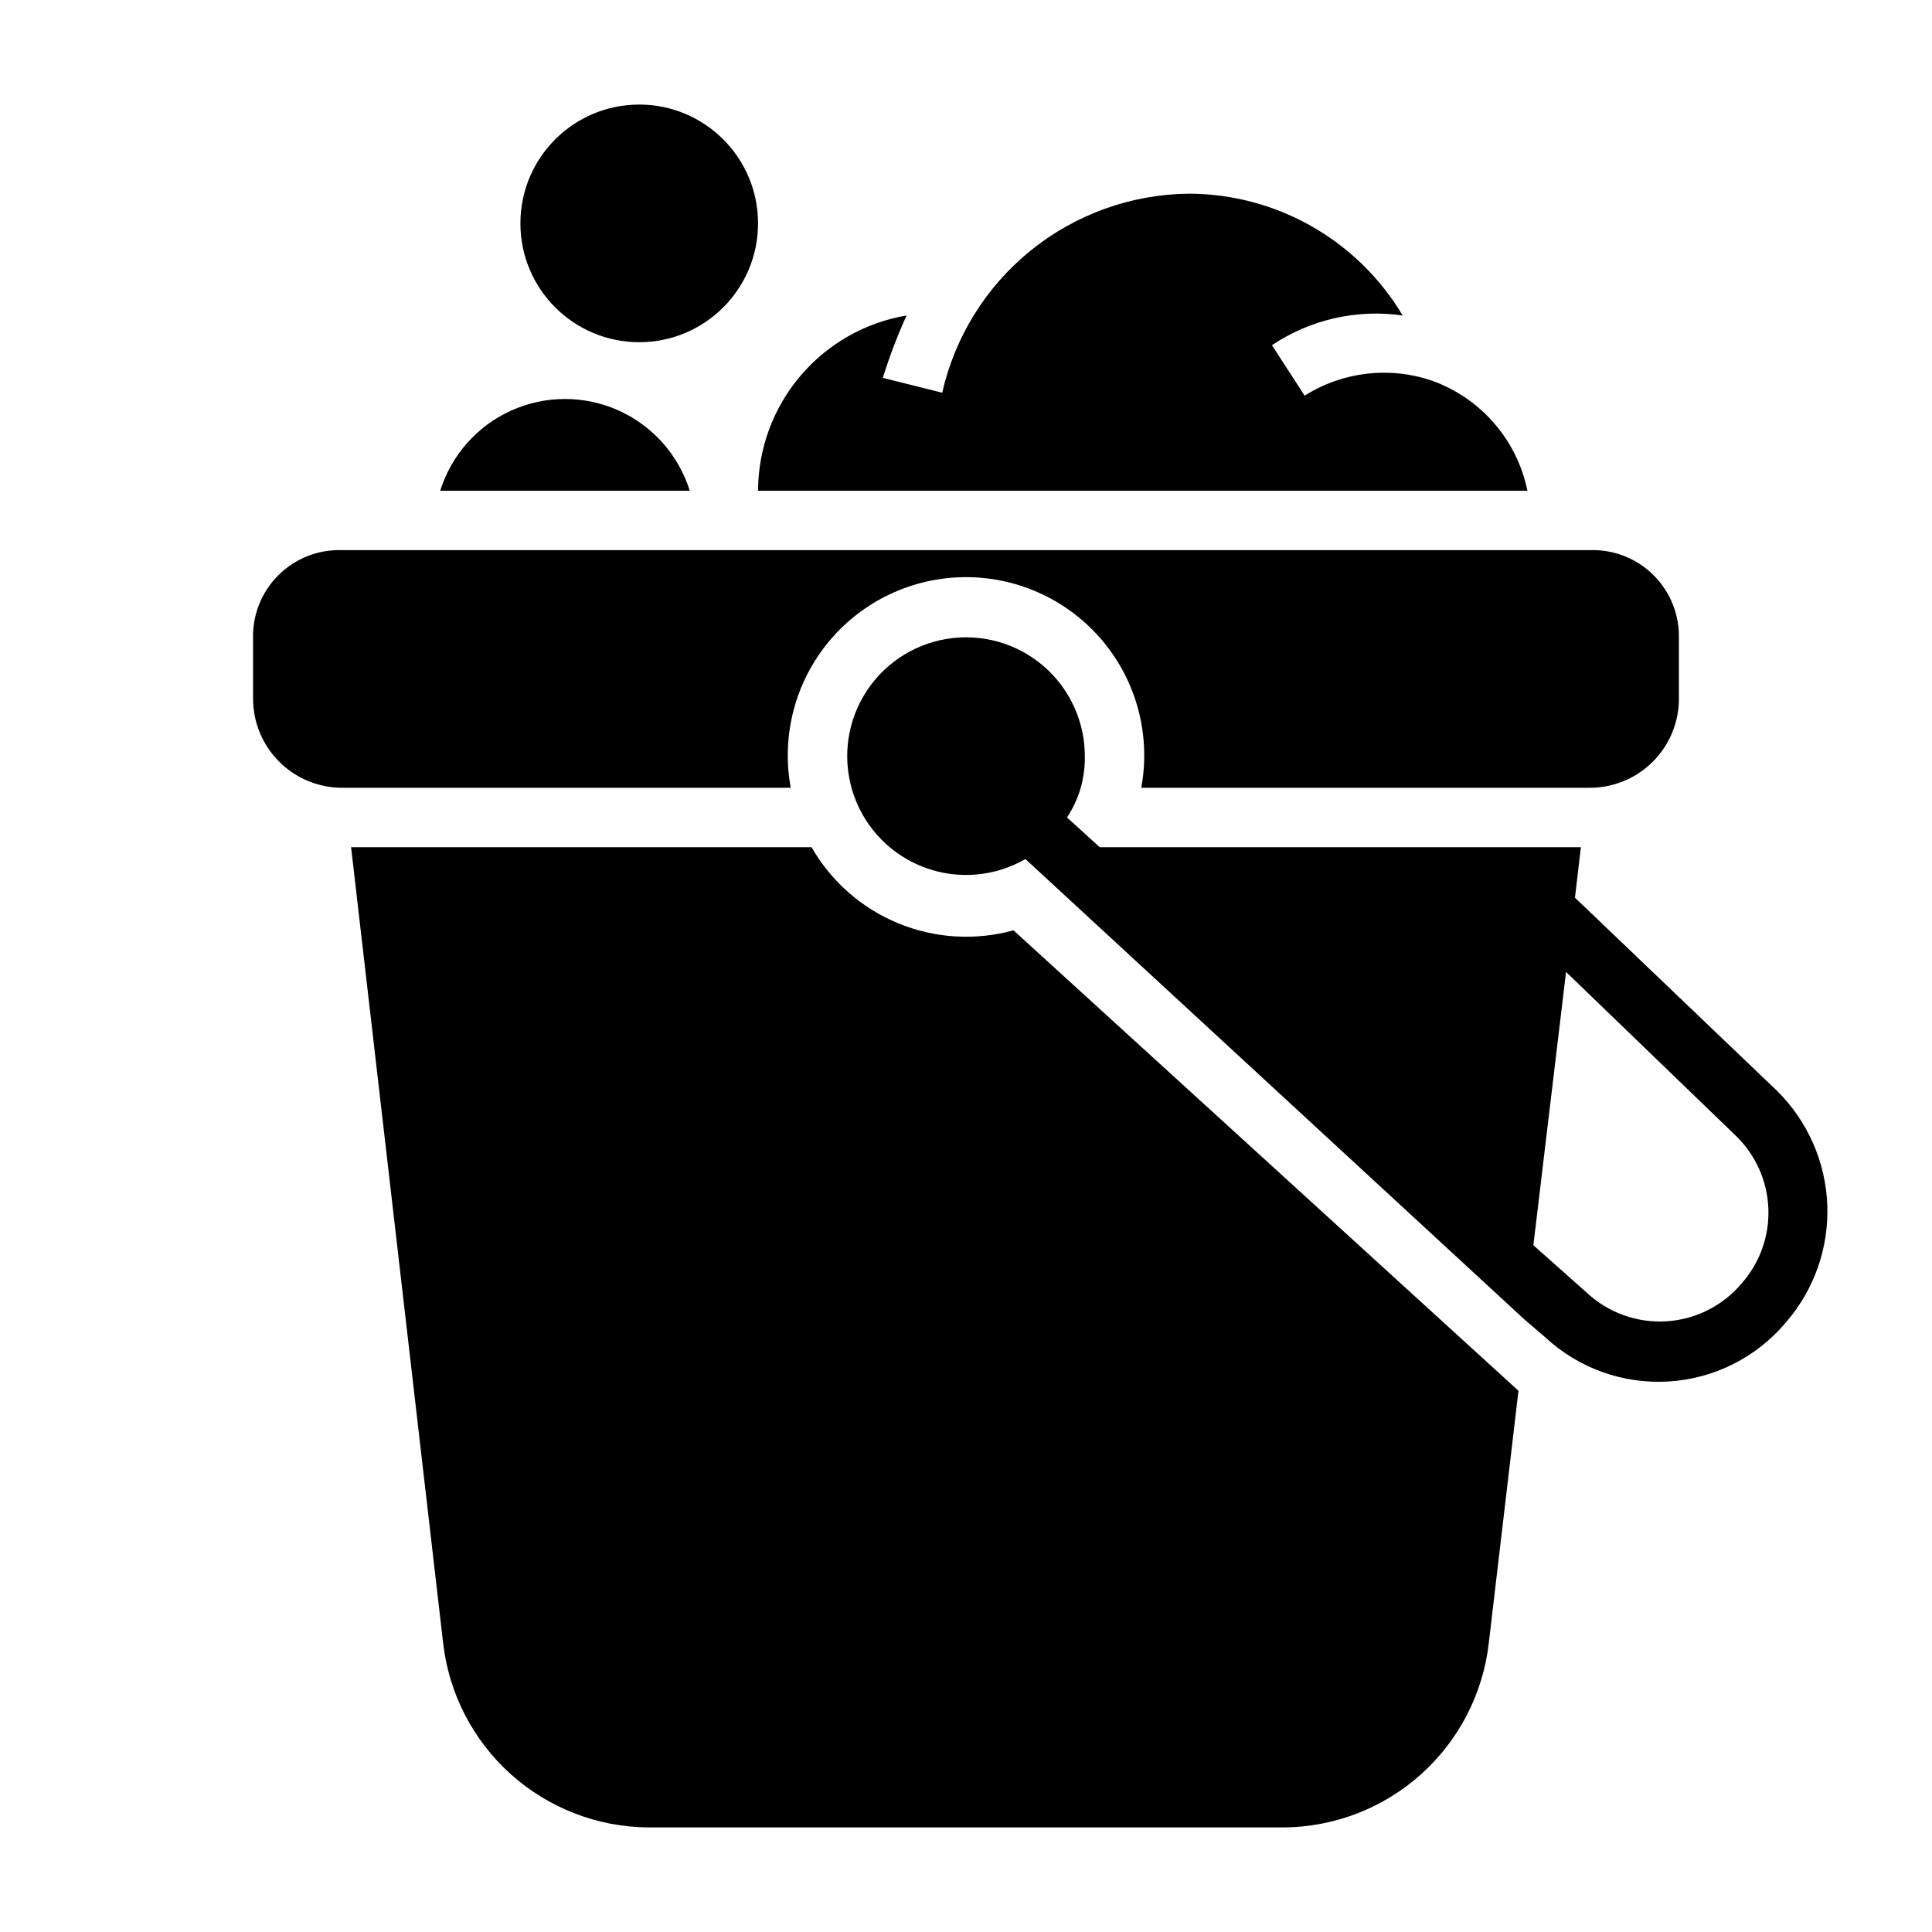
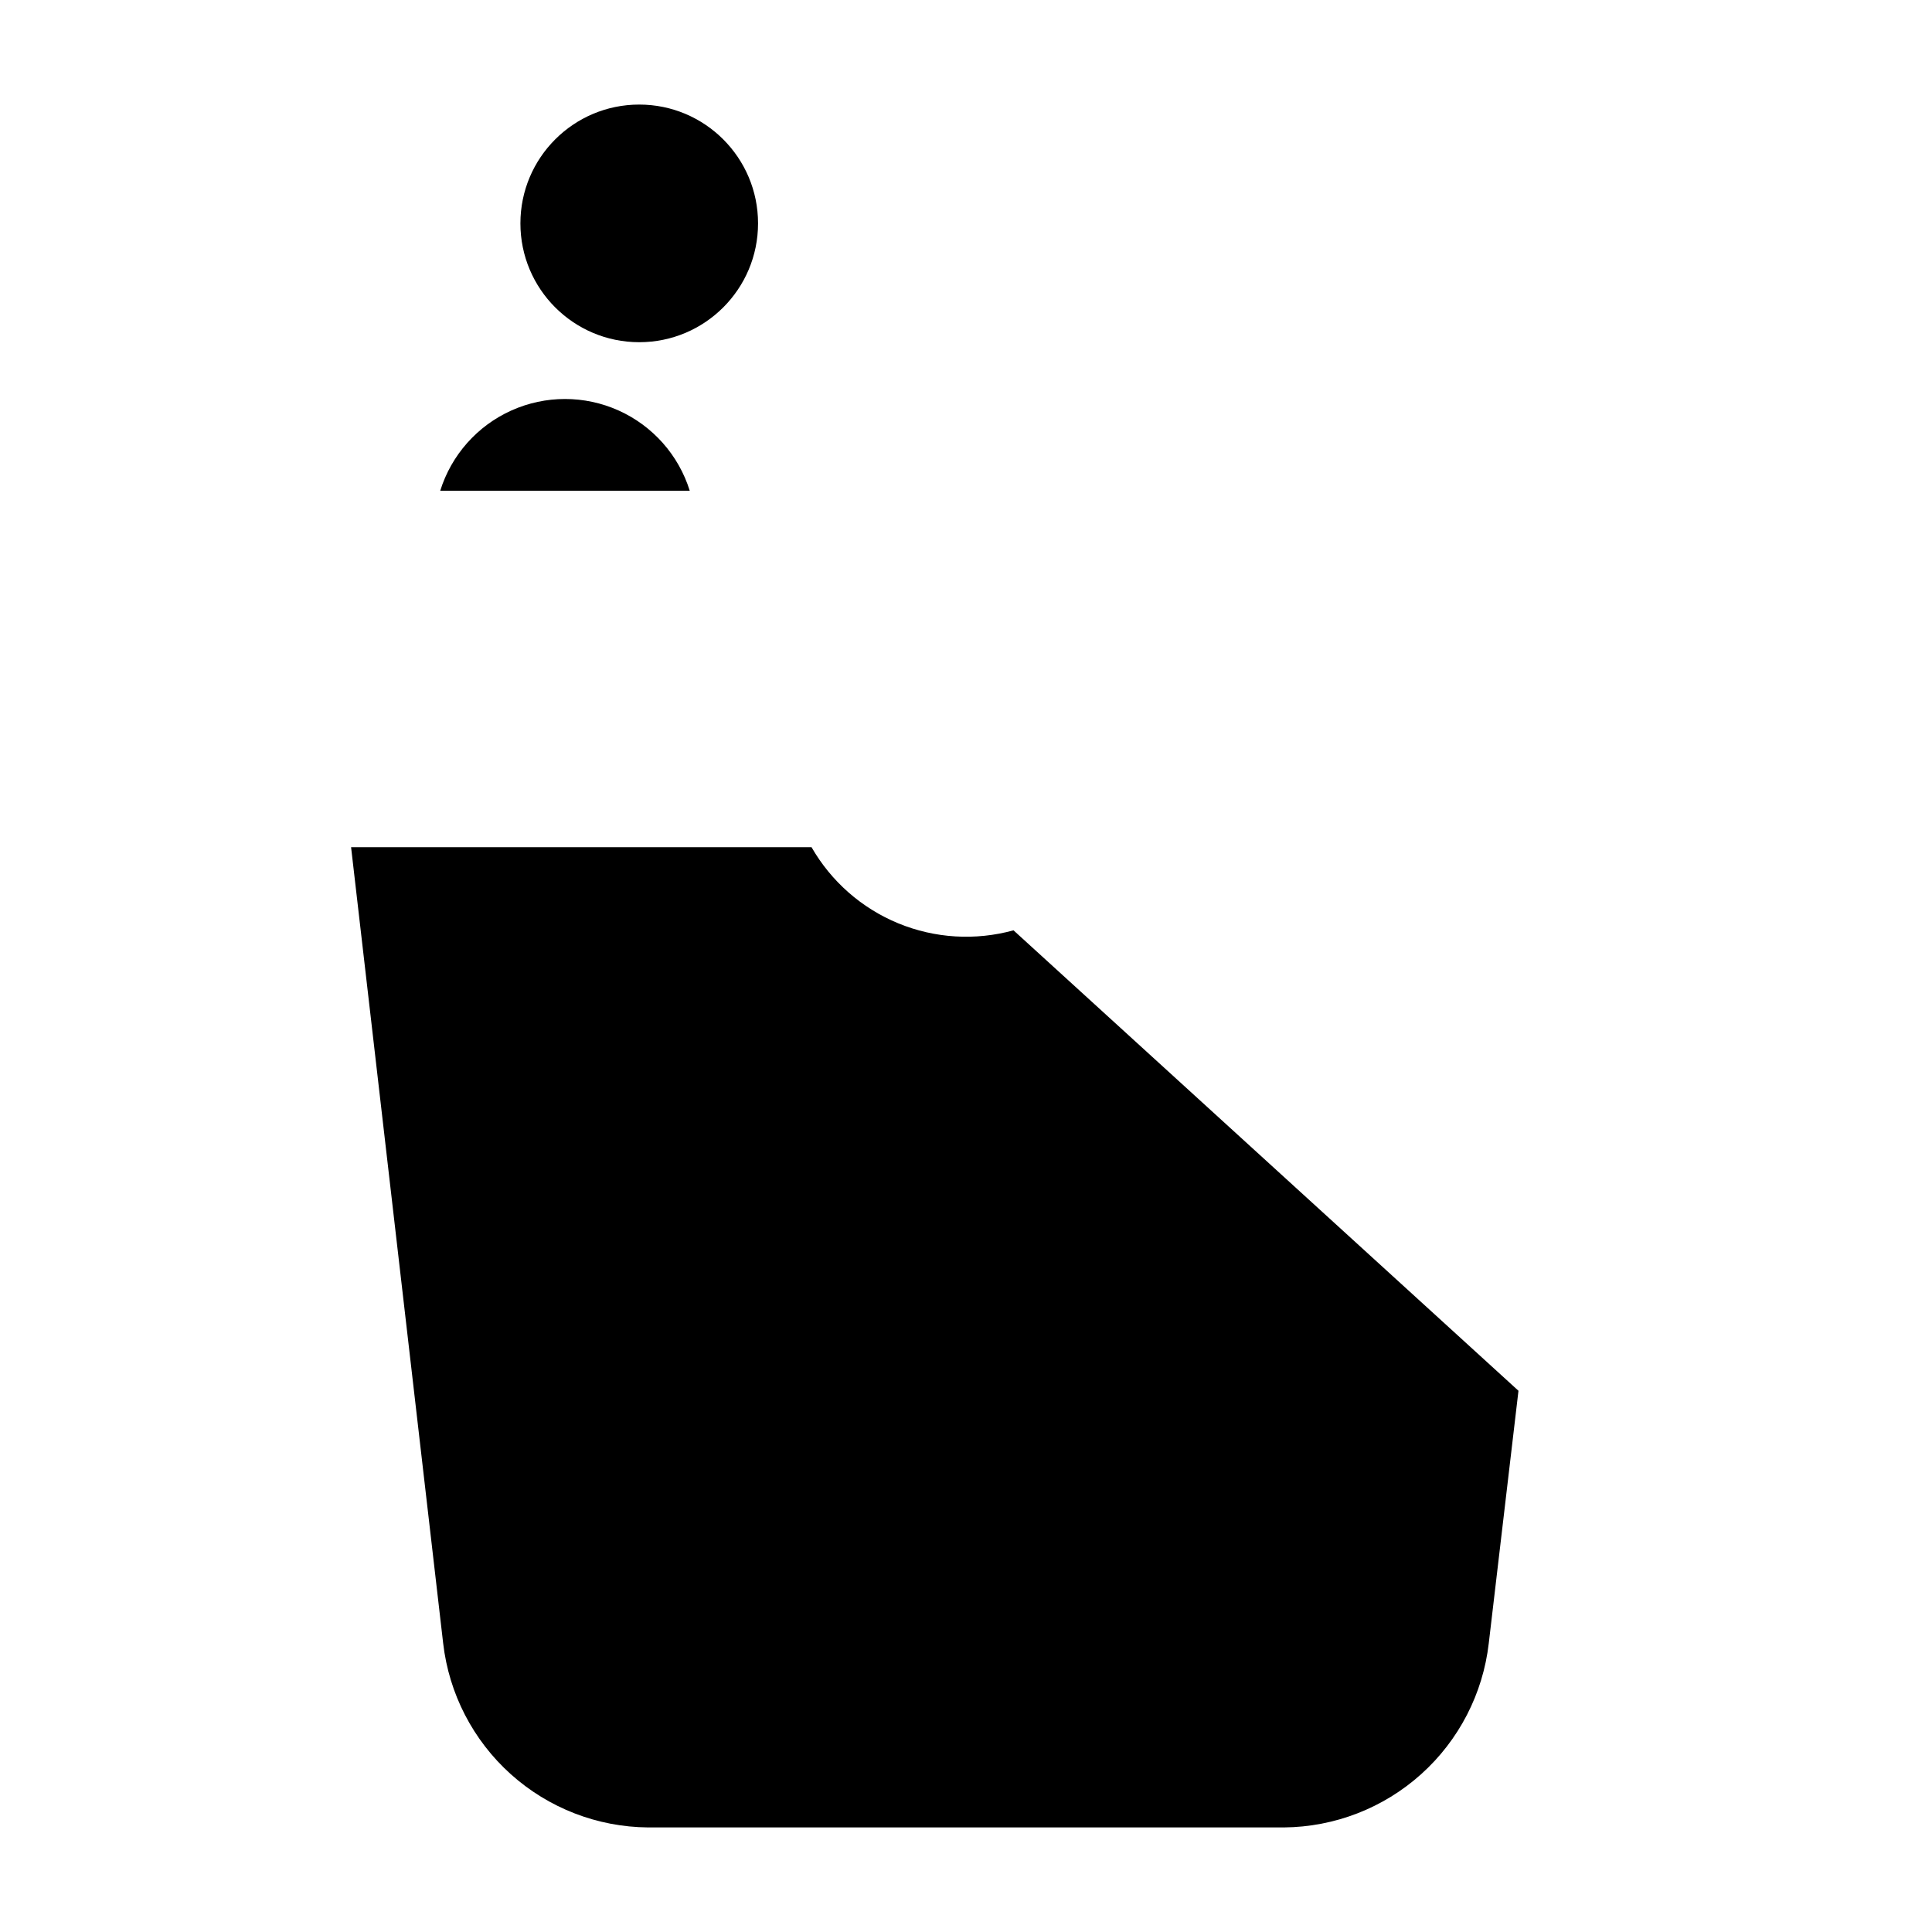
<svg xmlns="http://www.w3.org/2000/svg" fill="#000000" width="800px" height="800px" version="1.1" viewBox="144 144 512 512">
  <g>
    <path d="m344.89 203.2c0 17.391-14.098 31.488-31.488 31.488s-31.488-14.098-31.488-31.488 14.098-31.488 31.488-31.488 31.488 14.098 31.488 31.488" />
    <path d="m326.79 274.05h-66.125c2.953-9.461 9.816-17.199 18.852-21.266 9.039-4.062 19.383-4.062 28.418 0 9.039 4.066 15.902 11.805 18.855 21.266z" />
-     <path d="m588.93 313.41v15.742c0 6.266-2.488 12.273-6.914 16.699-4.43 4.43-10.438 6.918-16.699 6.918h-118.87c2.551-13.797-1.164-28.012-10.141-38.797-8.973-10.785-22.277-17.023-36.305-17.023-14.031 0-27.336 6.238-36.309 17.023s-12.688 25-10.137 38.797h-118.87c-6.266 0-12.273-2.488-16.699-6.918-4.43-4.426-6.918-10.434-6.918-16.699v-15.742c-0.223-6.328 2.195-12.465 6.672-16.945 4.477-4.477 10.613-6.894 16.945-6.672h330.62c6.328-0.223 12.465 2.195 16.941 6.672 4.481 4.481 6.894 10.617 6.672 16.945z" />
-     <path d="m614.91 433.06-53.531-51.168 1.574-13.383h-127.53l-8.66-7.871v-0.004c3.098-4.664 4.742-10.145 4.727-15.742 0.148-9.336-3.852-18.258-10.922-24.355-7.074-6.098-16.484-8.742-25.695-7.219-9.215 1.523-17.273 7.055-22.008 15.102s-5.652 17.781-2.508 26.574c3.144 8.789 10.031 15.73 18.793 18.949 8.766 3.219 18.508 2.383 26.594-2.285l132.25 122.02 5.512 4.723c8.844 8.219 20.672 12.453 32.727 11.707 12.051-0.742 23.27-6.398 31.035-15.645 7.492-8.613 11.418-19.758 10.98-31.168-0.441-11.406-5.211-22.219-13.34-30.23zm-9.445 51.168h-0.004c-5.016 5.902-12.227 9.492-19.961 9.938-7.734 0.445-15.312-2.293-20.973-7.578l-14.168-12.594 8.66-72.422 44.871 43.297-0.004-0.004c5.316 5.078 8.453 12.02 8.746 19.363 0.293 7.344-2.277 14.516-7.172 20z" />
    <path d="m359.06 368.51h-122.02l24.402 210.97c1.539 13.363 7.91 25.703 17.914 34.691 10.008 8.992 22.953 14.012 36.406 14.117h168.46c13.449-0.105 26.398-5.125 36.402-14.117 10.004-8.988 16.375-21.328 17.914-34.691l7.871-66.914-133.82-122.02c-10.102 2.785-20.848 2.133-30.539-1.855-9.691-3.992-17.777-11.094-22.992-20.184z" />
-     <path d="m523.59 244.92c-11.297-3.891-23.75-2.445-33.852 3.938l-8.66-13.383h0.004c10.176-6.809 22.512-9.613 34.637-7.871-11.906-19.977-33.426-32.23-56.68-32.277-15.238 0.156-29.977 5.449-41.836 15.02-11.855 9.57-20.137 22.863-23.504 37.727l-15.742-3.938c1.754-5.637 3.856-11.156 6.297-16.531-10.984 1.855-20.957 7.535-28.16 16.035s-11.168 19.27-11.199 30.41h203.89c-2.75-13.434-12.293-24.469-25.191-29.129z" />
  </g>
</svg>